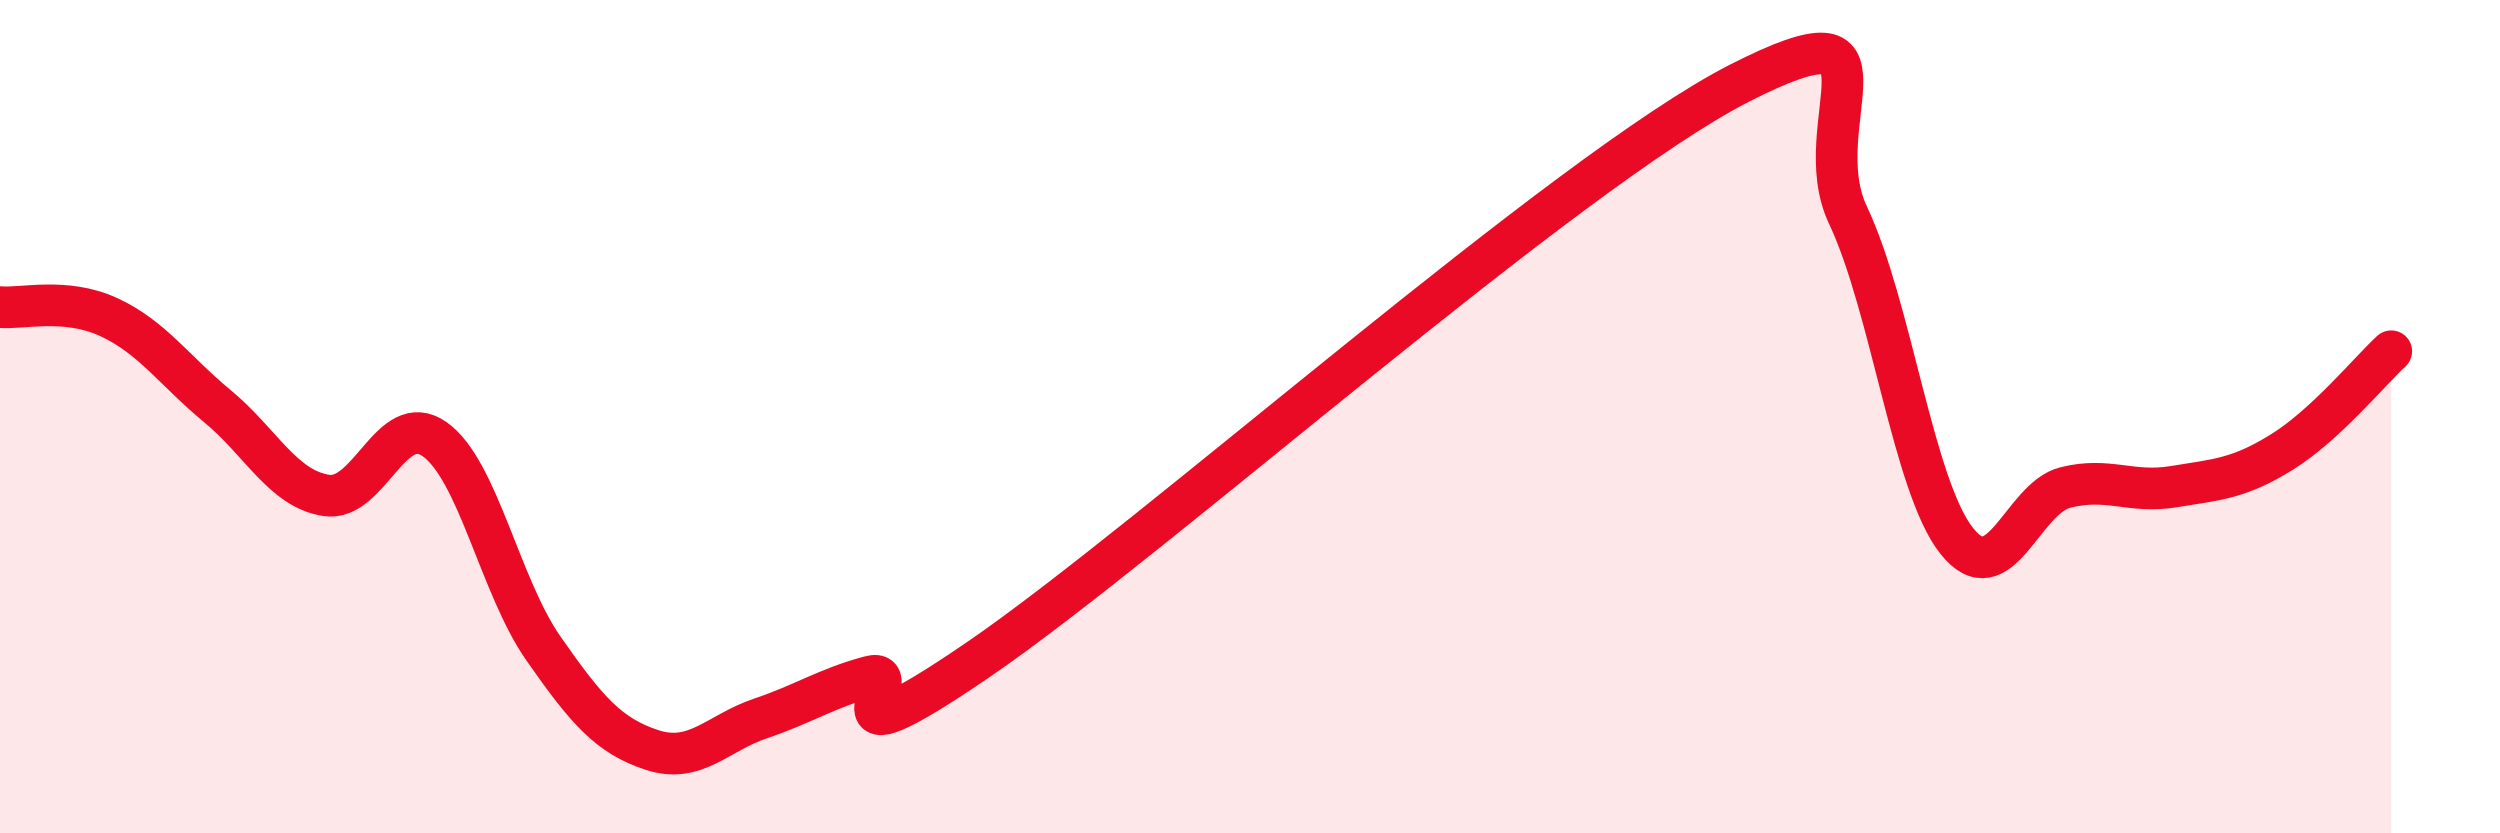
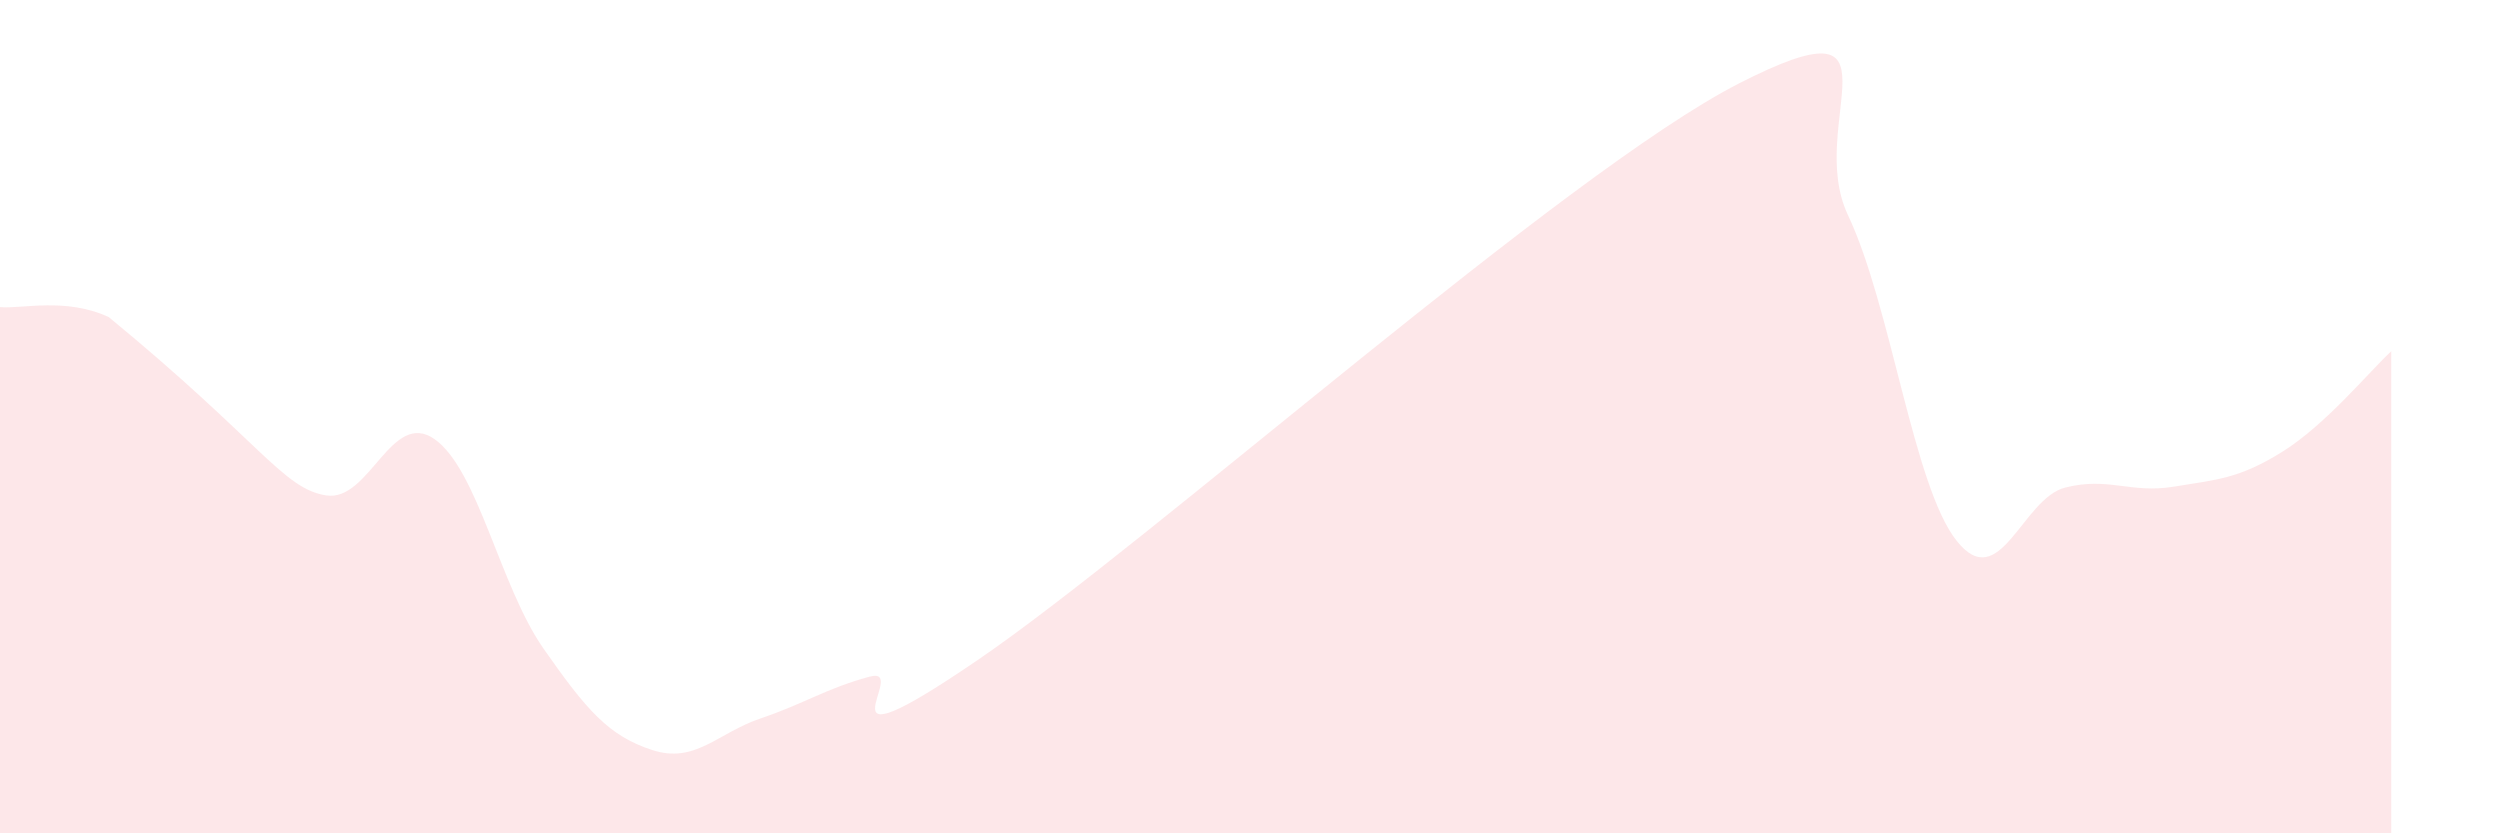
<svg xmlns="http://www.w3.org/2000/svg" width="60" height="20" viewBox="0 0 60 20">
-   <path d="M 0,7.37 C 0.52,7.42 1.57,7.13 2.61,7.61 C 3.65,8.09 4.18,8.89 5.22,9.75 C 6.26,10.61 6.79,11.73 7.83,11.89 C 8.87,12.05 9.39,9.81 10.43,10.54 C 11.47,11.27 12,14.07 13.04,15.56 C 14.08,17.05 14.61,17.66 15.65,18 C 16.69,18.34 17.22,17.59 18.26,17.24 C 19.3,16.89 19.83,16.52 20.87,16.24 C 21.91,15.96 19.31,18.68 23.48,15.83 C 27.65,12.98 37.57,4.13 41.74,2 C 45.91,-0.13 43.31,2.96 44.35,5.16 C 45.39,7.36 45.92,11.67 46.96,12.98 C 48,14.29 48.53,11.96 49.57,11.7 C 50.61,11.44 51.13,11.85 52.17,11.68 C 53.21,11.51 53.74,11.49 54.78,10.84 C 55.82,10.19 56.87,8.91 57.39,8.43L57.39 20L0 20Z" fill="#EB0A25" opacity="0.1" stroke-linecap="round" stroke-linejoin="round" />
-   <path d="M 0,7.37 C 0.52,7.42 1.57,7.13 2.61,7.61 C 3.65,8.09 4.18,8.89 5.22,9.75 C 6.26,10.61 6.79,11.73 7.83,11.89 C 8.87,12.05 9.39,9.81 10.43,10.54 C 11.47,11.27 12,14.07 13.04,15.56 C 14.08,17.05 14.61,17.66 15.65,18 C 16.69,18.34 17.22,17.59 18.26,17.24 C 19.3,16.89 19.83,16.52 20.87,16.24 C 21.91,15.96 19.31,18.68 23.48,15.83 C 27.65,12.98 37.57,4.13 41.74,2 C 45.91,-0.13 43.31,2.96 44.35,5.16 C 45.39,7.36 45.92,11.67 46.96,12.98 C 48,14.29 48.53,11.96 49.57,11.7 C 50.61,11.44 51.13,11.85 52.17,11.68 C 53.21,11.51 53.74,11.49 54.78,10.84 C 55.82,10.19 56.87,8.91 57.39,8.43" stroke="#EB0A25" stroke-width="1" fill="none" stroke-linecap="round" stroke-linejoin="round" />
+   <path d="M 0,7.37 C 0.52,7.42 1.57,7.13 2.61,7.61 C 6.26,10.61 6.79,11.73 7.83,11.89 C 8.87,12.05 9.39,9.81 10.43,10.54 C 11.47,11.27 12,14.07 13.04,15.56 C 14.08,17.05 14.61,17.66 15.65,18 C 16.69,18.34 17.22,17.59 18.26,17.24 C 19.3,16.89 19.83,16.52 20.87,16.24 C 21.91,15.96 19.31,18.68 23.48,15.83 C 27.65,12.98 37.57,4.13 41.74,2 C 45.91,-0.13 43.31,2.96 44.35,5.16 C 45.39,7.36 45.92,11.67 46.96,12.98 C 48,14.29 48.53,11.96 49.57,11.7 C 50.61,11.44 51.13,11.85 52.17,11.68 C 53.21,11.51 53.74,11.49 54.78,10.84 C 55.82,10.19 56.87,8.91 57.39,8.43L57.39 20L0 20Z" fill="#EB0A25" opacity="0.1" stroke-linecap="round" stroke-linejoin="round" />
</svg>